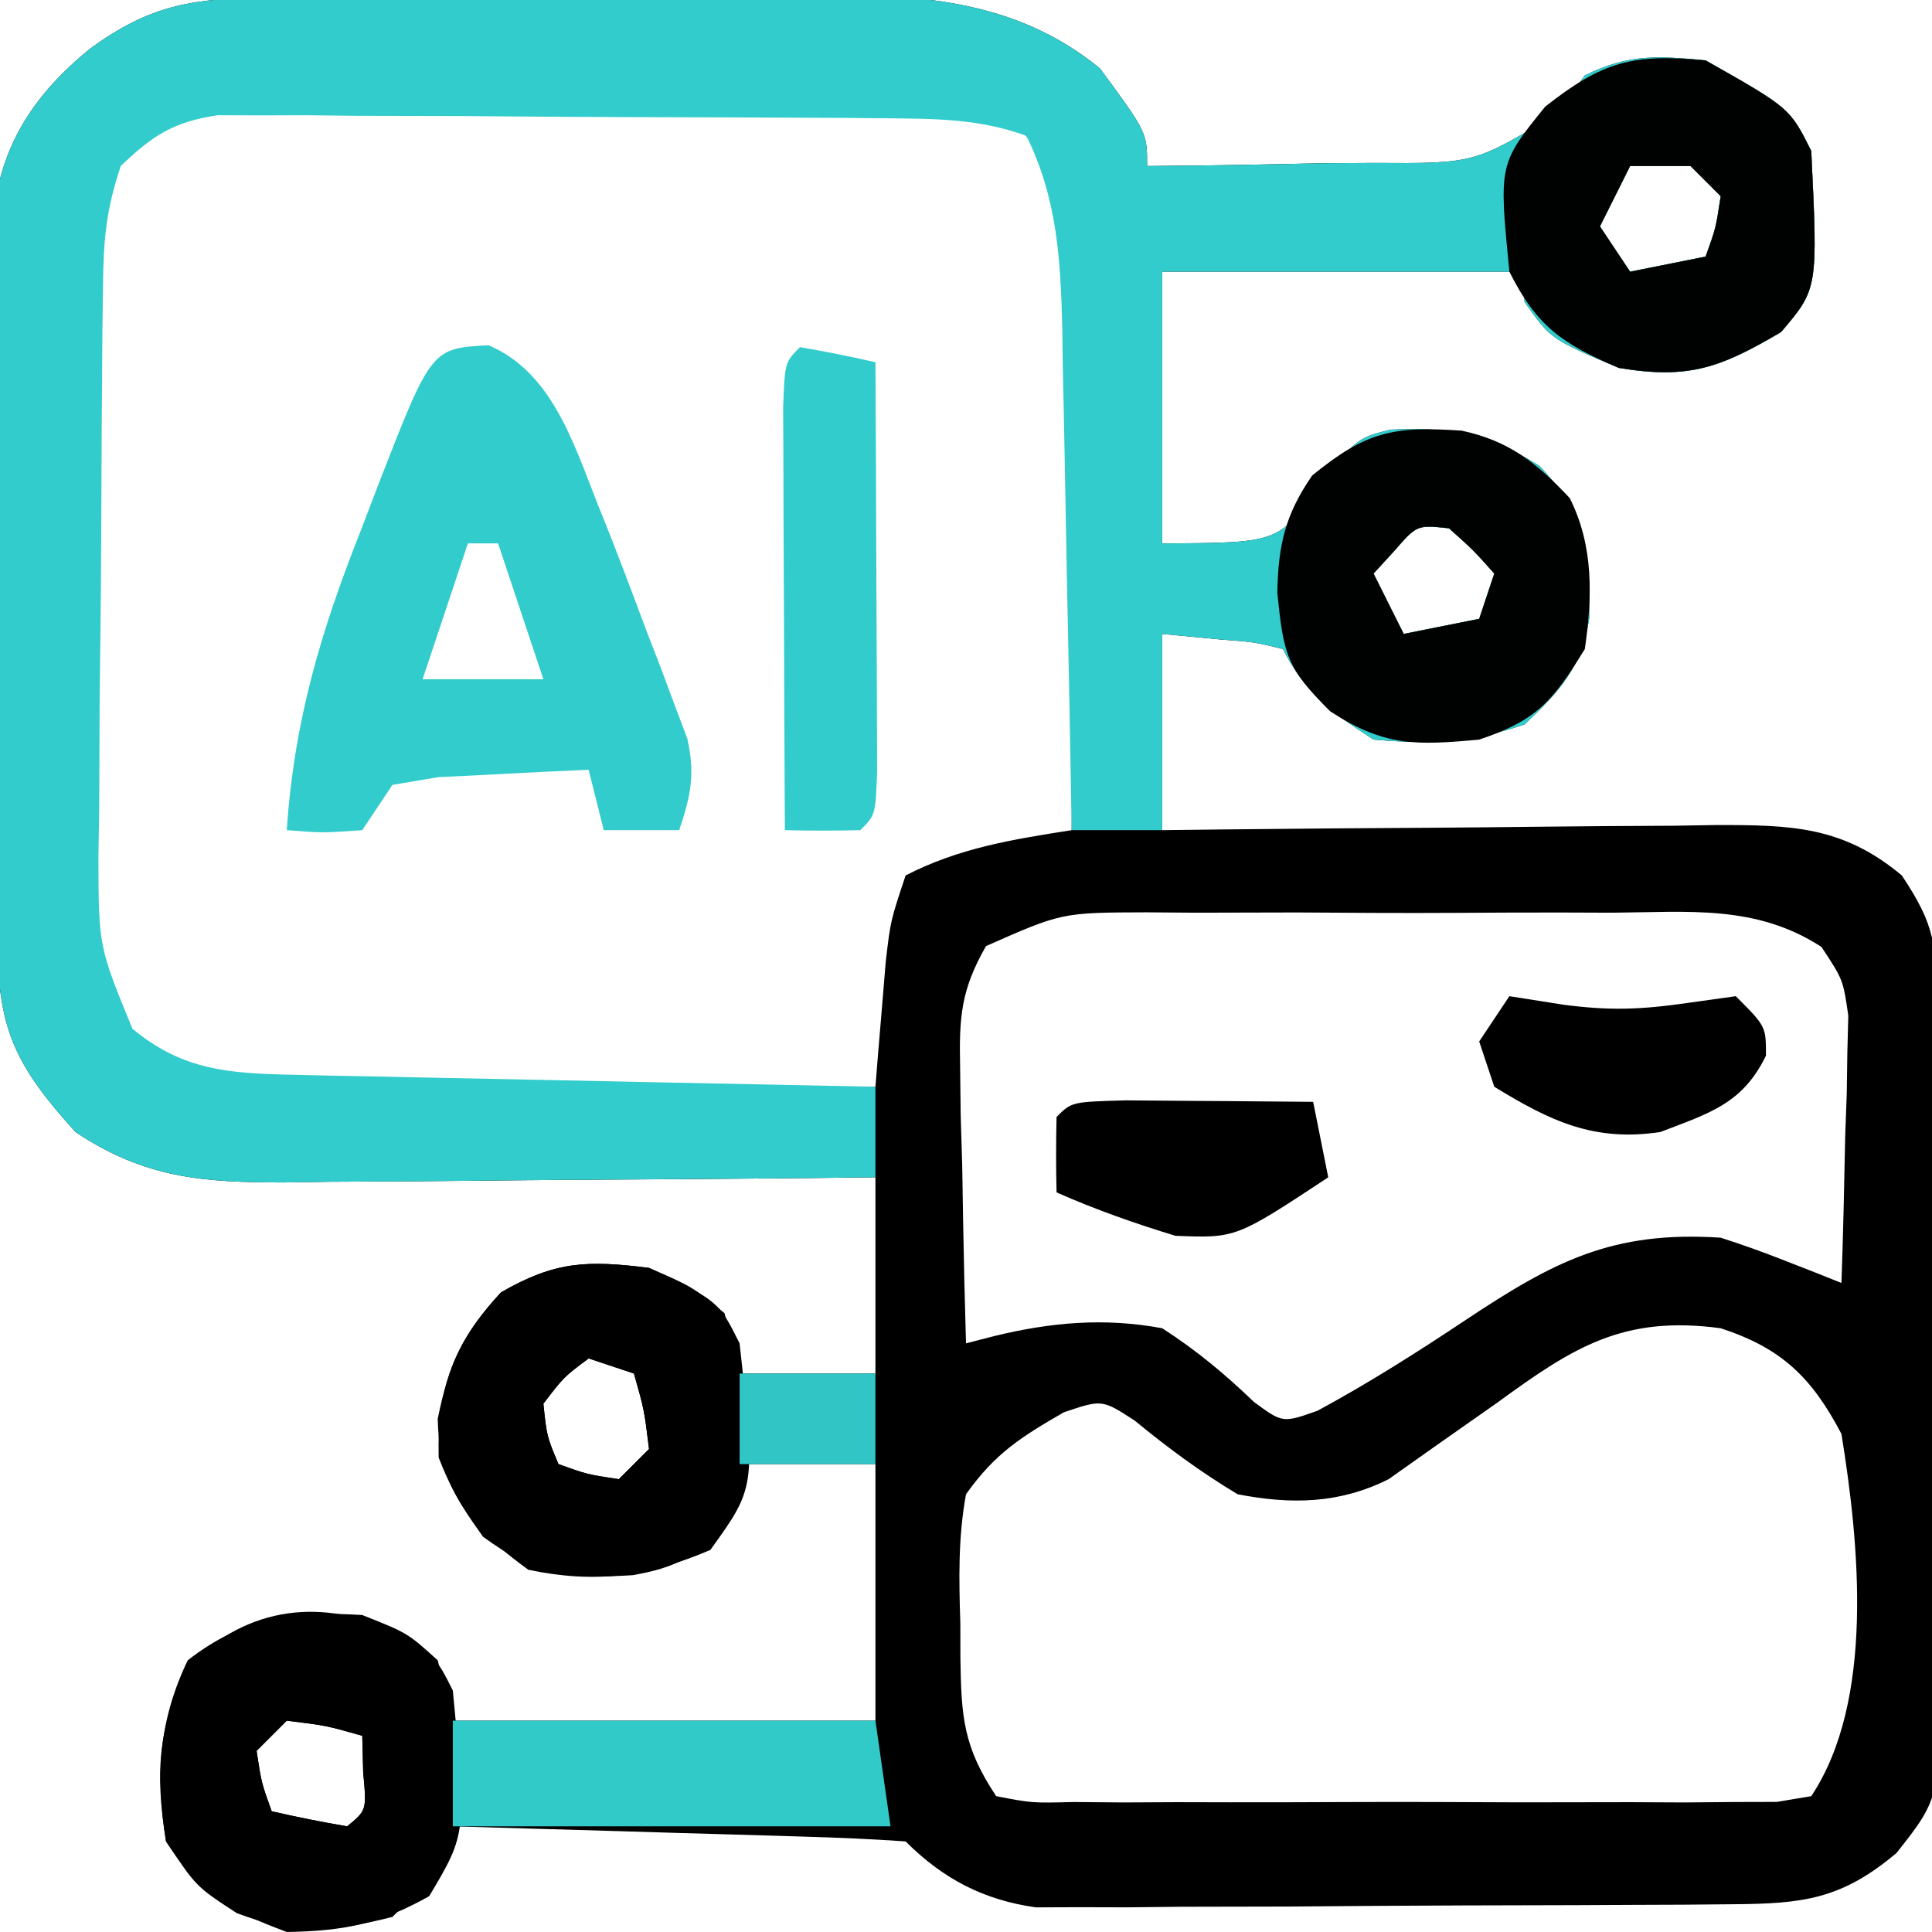
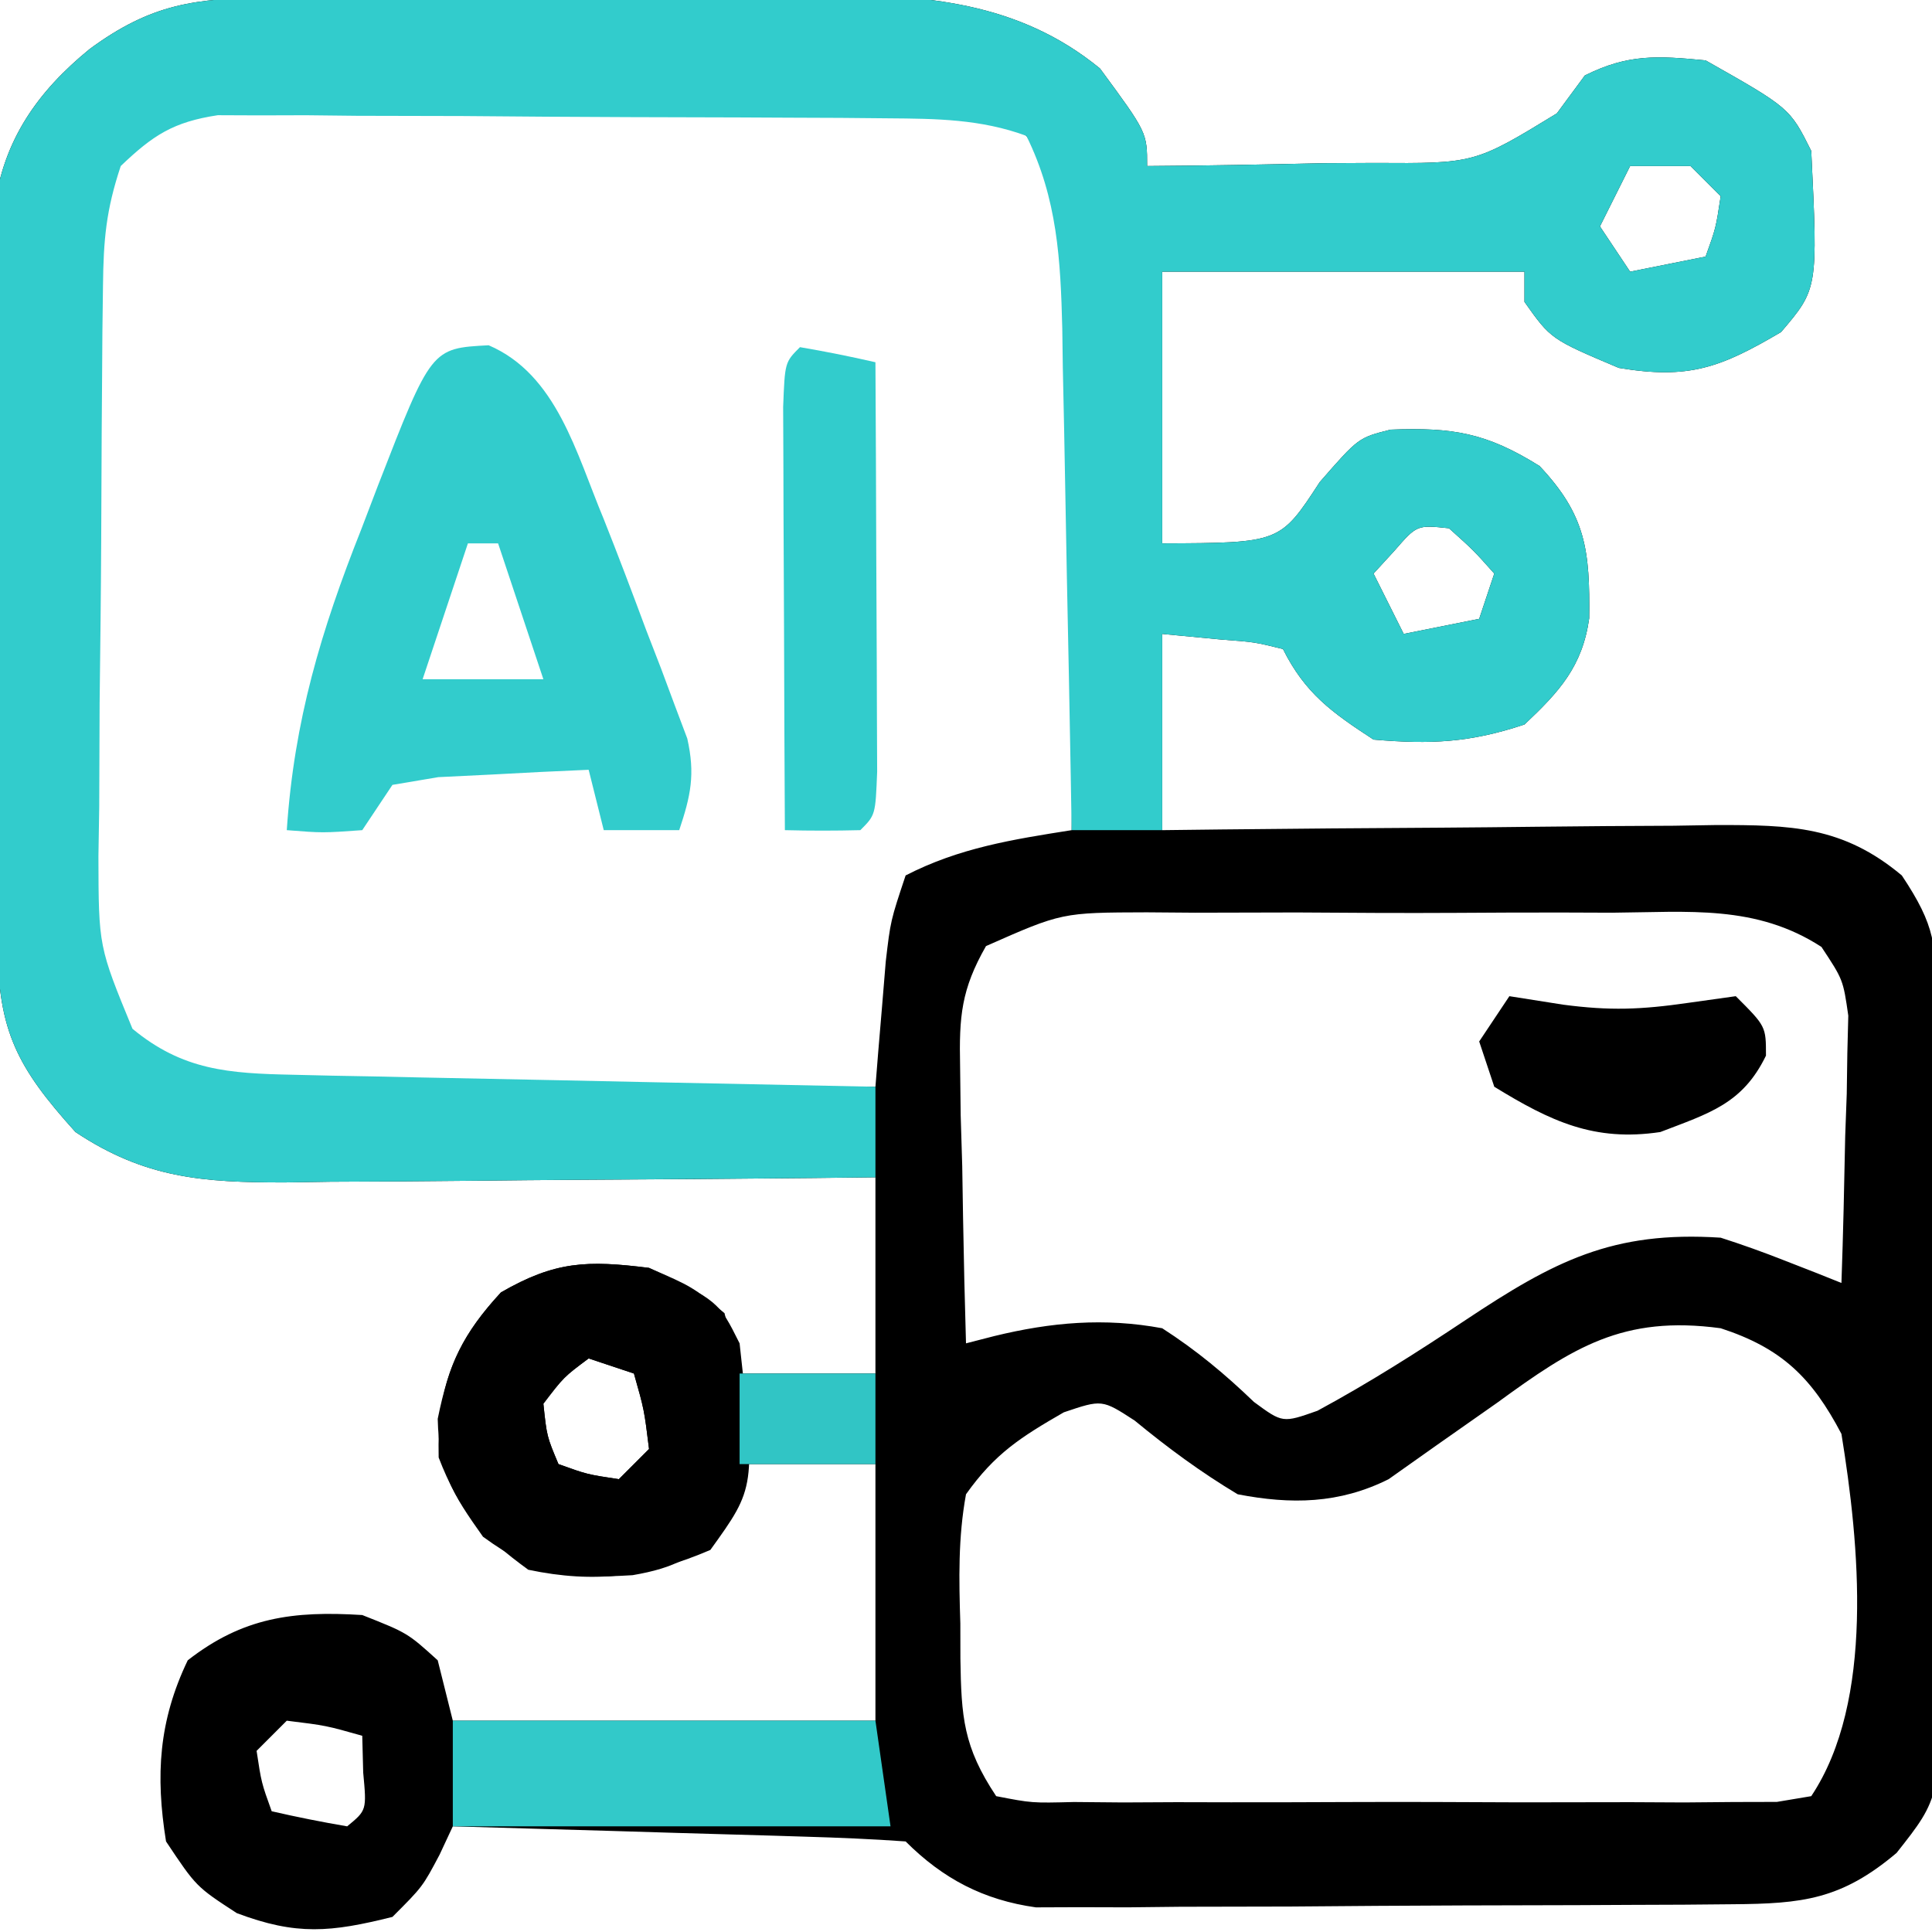
<svg xmlns="http://www.w3.org/2000/svg" version="1.1" width="128" height="128">
  <path d="M0 0 C1.462 -0.014 1.462 -0.014 2.954 -0.029 C4.002 -0.033 5.05 -0.038 6.13 -0.042 C7.758 -0.051 7.758 -0.051 9.418 -0.059 C11.715 -0.069 14.011 -0.075 16.308 -0.079 C19.806 -0.089 23.304 -0.12 26.802 -0.151 C29.036 -0.158 31.271 -0.163 33.505 -0.167 C34.545 -0.179 35.585 -0.192 36.656 -0.204 C43.36 -0.184 49.551 0.269 54.958 4.696 C58.083 8.939 58.083 8.939 58.083 11.161 C61.98 11.138 65.874 11.061 69.771 10.974 C71.425 10.965 71.425 10.965 73.112 10.956 C79.785 10.998 79.785 10.998 85.228 7.673 C85.84 6.844 86.452 6.015 87.083 5.161 C89.949 3.728 91.896 3.855 95.083 4.161 C100.662 7.319 100.662 7.319 102.083 10.161 C102.525 19.295 102.525 19.295 100.083 22.161 C96.063 24.526 93.974 25.31 89.333 24.536 C84.834 22.633 84.834 22.633 83.083 20.161 C83.083 19.501 83.083 18.841 83.083 18.161 C75.163 18.161 67.243 18.161 59.083 18.161 C59.083 24.101 59.083 30.041 59.083 36.161 C66.894 36.132 66.894 36.132 69.521 32.099 C72.083 29.161 72.083 29.161 74.212 28.626 C78.32 28.47 80.545 28.825 84.083 31.036 C87.163 34.309 87.421 36.622 87.372 41.122 C86.918 44.327 85.387 45.988 83.083 48.161 C79.477 49.363 76.873 49.488 73.083 49.161 C70.33 47.366 68.557 46.109 67.083 43.161 C65.188 42.696 65.188 42.696 63.021 42.536 C61.071 42.351 61.071 42.351 59.083 42.161 C59.083 46.451 59.083 50.741 59.083 55.161 C60.39 55.145 61.696 55.13 63.043 55.114 C67.897 55.059 72.752 55.025 77.607 54.996 C79.707 54.981 81.807 54.961 83.907 54.935 C86.928 54.898 89.949 54.881 92.97 54.868 C93.906 54.853 94.843 54.837 95.808 54.821 C100.702 54.82 104.163 54.878 108.083 58.161 C110.339 61.546 110.347 62.759 110.389 66.731 C110.405 67.872 110.421 69.014 110.438 70.19 C110.443 71.425 110.449 72.659 110.454 73.931 C110.463 75.2 110.472 76.468 110.481 77.776 C110.496 80.463 110.506 83.151 110.509 85.838 C110.514 89.272 110.552 92.704 110.597 96.137 C110.634 99.422 110.636 102.708 110.642 105.993 C110.661 107.221 110.681 108.45 110.701 109.715 C110.651 119.232 110.651 119.232 107.736 122.922 C104.073 126.014 101.501 126.289 96.865 126.322 C95.268 126.337 95.268 126.337 93.638 126.351 C92.488 126.356 91.338 126.36 90.153 126.364 C88.971 126.37 87.788 126.376 86.57 126.382 C84.067 126.391 81.563 126.398 79.06 126.401 C75.23 126.411 71.401 126.442 67.571 126.474 C65.14 126.48 62.709 126.485 60.278 126.489 C59.132 126.502 57.986 126.514 56.806 126.527 C55.735 126.524 54.664 126.521 53.56 126.518 C52.621 126.521 51.682 126.525 50.714 126.529 C47.259 126.046 44.565 124.643 42.083 122.161 C39.866 122.002 37.644 121.91 35.423 121.845 C34.758 121.824 34.094 121.803 33.409 121.782 C31.28 121.716 29.15 121.657 27.021 121.599 C25.58 121.555 24.139 121.512 22.698 121.468 C19.16 121.361 15.622 121.259 12.083 121.161 C11.794 121.78 11.506 122.399 11.208 123.036 C10.083 125.161 10.083 125.161 8.083 127.161 C4.01 128.179 1.732 128.406 -2.229 126.911 C-4.917 125.161 -4.917 125.161 -6.917 122.161 C-7.623 117.778 -7.401 114.172 -5.479 110.161 C-1.825 107.309 1.503 106.875 6.083 107.161 C9.083 108.349 9.083 108.349 11.083 110.161 C11.413 111.481 11.743 112.801 12.083 114.161 C21.323 114.161 30.563 114.161 40.083 114.161 C40.083 108.551 40.083 102.941 40.083 97.161 C37.113 97.161 34.143 97.161 31.083 97.161 C30.588 99.141 30.588 99.141 30.083 101.161 C28.243 103.308 26.772 104.043 23.993 104.521 C19.663 104.78 17.671 104.59 14.083 101.974 C12.028 99.084 11.169 97.676 11.083 94.161 C11.834 90.483 12.72 88.555 15.271 85.786 C18.864 83.71 20.987 83.649 25.083 84.161 C27.958 85.411 27.958 85.411 30.083 87.161 C30.413 88.481 30.743 89.801 31.083 91.161 C34.053 91.161 37.023 91.161 40.083 91.161 C40.083 86.871 40.083 82.581 40.083 78.161 C37.994 78.185 37.994 78.185 35.864 78.209 C30.687 78.263 25.509 78.298 20.332 78.326 C18.093 78.341 15.855 78.361 13.616 78.387 C10.394 78.424 7.172 78.441 3.95 78.454 C2.455 78.477 2.455 78.477 0.929 78.501 C-4.447 78.502 -8.297 78.238 -12.917 75.161 C-16.779 70.881 -18.039 68.479 -18.078 62.781 C-18.088 61.656 -18.097 60.531 -18.107 59.372 C-18.114 57.541 -18.114 57.541 -18.12 55.673 C-18.126 54.422 -18.132 53.172 -18.137 51.883 C-18.147 49.233 -18.154 46.582 -18.157 43.932 C-18.163 40.542 -18.187 37.153 -18.215 33.764 C-18.238 30.525 -18.24 27.287 -18.245 24.048 C-18.257 22.833 -18.27 21.618 -18.283 20.367 C-18.28 19.233 -18.277 18.098 -18.273 16.929 C-18.277 15.934 -18.281 14.939 -18.284 13.913 C-17.687 9.436 -15.434 6.233 -11.979 3.411 C-7.886 0.403 -4.994 0.04 0 0 Z M-10.917 11.161 C-11.891 14.083 -12.065 16.041 -12.11 19.088 C-12.126 20.09 -12.142 21.091 -12.159 22.123 C-12.203 26.698 -12.244 31.272 -12.267 35.847 C-12.284 38.26 -12.311 40.672 -12.349 43.084 C-12.404 46.564 -12.426 50.044 -12.44 53.524 C-12.463 54.6 -12.486 55.675 -12.509 56.783 C-12.526 63.239 -12.526 63.239 -9.634 68.826 C-5.965 71.979 -3.244 72.289 1.484 72.275 C2.345 72.275 3.206 72.275 4.092 72.274 C5.012 72.269 5.932 72.264 6.88 72.259 C7.829 72.257 8.777 72.256 9.755 72.255 C12.781 72.249 15.807 72.236 18.833 72.224 C20.886 72.219 22.94 72.214 24.993 72.21 C30.023 72.199 35.053 72.182 40.083 72.161 C40.144 71.402 40.204 70.643 40.267 69.86 C40.35 68.866 40.434 67.873 40.521 66.849 C40.602 65.862 40.683 64.876 40.767 63.86 C41.083 61.161 41.083 61.161 42.083 58.161 C45.64 56.332 49.163 55.779 53.083 55.161 C53.157 49.574 53.212 43.988 53.248 38.401 C53.263 36.502 53.283 34.603 53.309 32.704 C53.346 29.968 53.363 27.233 53.376 24.497 C53.391 23.653 53.407 22.809 53.423 21.94 C53.424 16.959 52.979 13.411 50.083 9.161 C47.002 7.194 44.553 6.901 40.935 6.871 C39.91 6.858 38.886 6.845 37.83 6.832 C36.729 6.83 35.628 6.827 34.493 6.825 C33.356 6.819 32.22 6.812 31.049 6.805 C28.646 6.795 26.242 6.79 23.839 6.791 C20.163 6.786 16.488 6.75 12.812 6.712 C10.476 6.706 8.141 6.702 5.806 6.7 C4.707 6.686 3.608 6.671 2.475 6.657 C-5.091 6.635 -5.091 6.635 -10.917 11.161 Z M90.083 11.161 C89.423 12.481 88.763 13.801 88.083 15.161 C89.073 16.646 89.073 16.646 90.083 18.161 C91.733 17.831 93.383 17.501 95.083 17.161 C95.764 15.269 95.764 15.269 96.083 13.161 C95.423 12.501 94.763 11.841 94.083 11.161 C92.763 11.161 91.443 11.161 90.083 11.161 Z M74.458 36.661 C74.004 37.156 73.551 37.651 73.083 38.161 C73.743 39.481 74.403 40.801 75.083 42.161 C76.733 41.831 78.383 41.501 80.083 41.161 C80.413 40.171 80.743 39.181 81.083 38.161 C79.708 36.619 79.708 36.619 78.083 35.161 C75.959 34.935 75.959 34.935 74.458 36.661 Z M47.408 62.842 C45.768 65.713 45.622 67.502 45.692 70.802 C45.705 71.872 45.718 72.942 45.731 74.044 C45.765 75.155 45.798 76.266 45.833 77.411 C45.851 78.538 45.869 79.664 45.888 80.825 C45.935 83.605 46.001 86.382 46.083 89.161 C46.7 89.002 47.317 88.844 47.953 88.68 C51.721 87.762 55.252 87.449 59.083 88.161 C61.345 89.619 63.223 91.18 65.161 93.044 C67.061 94.442 67.061 94.442 69.372 93.626 C72.775 91.787 75.99 89.743 79.208 87.599 C85.036 83.727 88.908 81.691 96.083 82.161 C97.512 82.619 98.926 83.126 100.321 83.677 C101.029 83.953 101.737 84.229 102.467 84.514 C103 84.727 103.534 84.941 104.083 85.161 C104.199 81.911 104.27 78.662 104.333 75.411 C104.367 74.491 104.4 73.57 104.435 72.622 C104.447 71.733 104.46 70.843 104.474 69.927 C104.495 69.11 104.516 68.293 104.537 67.451 C104.194 65.068 104.194 65.068 102.758 62.896 C98.42 60.082 93.955 60.591 88.896 60.63 C87.801 60.626 86.706 60.622 85.578 60.618 C83.265 60.616 80.952 60.623 78.639 60.64 C75.096 60.661 71.555 60.64 68.013 60.614 C65.765 60.617 63.518 60.622 61.271 60.63 C60.21 60.622 59.15 60.614 58.057 60.605 C52.434 60.62 52.434 60.62 47.408 62.842 Z M81.271 93.099 C79.952 94.025 78.633 94.951 77.313 95.876 C76.247 96.63 75.181 97.384 74.083 98.161 C70.804 99.801 67.612 99.842 64.083 99.161 C61.634 97.693 59.463 96.092 57.259 94.278 C55.098 92.874 55.098 92.874 52.563 93.731 C49.714 95.374 48 96.46 46.083 99.161 C45.556 102.032 45.615 104.814 45.708 107.724 C45.709 108.491 45.711 109.259 45.712 110.05 C45.772 113.909 45.901 115.888 48.083 119.161 C50.448 119.62 50.448 119.62 53.235 119.549 C54.31 119.559 55.384 119.568 56.491 119.578 C57.656 119.572 58.821 119.566 60.021 119.56 C61.212 119.562 62.403 119.565 63.63 119.568 C66.152 119.57 68.673 119.565 71.195 119.552 C75.067 119.536 78.938 119.552 82.81 119.571 C85.255 119.569 87.7 119.565 90.146 119.56 C91.31 119.566 92.475 119.572 93.675 119.578 C95.286 119.564 95.286 119.564 96.931 119.549 C97.879 119.547 98.828 119.545 99.806 119.542 C100.557 119.416 101.309 119.291 102.083 119.161 C106.292 112.847 105.27 102.475 104.083 95.161 C102.119 91.417 100.112 89.474 96.083 88.161 C89.603 87.284 86.287 89.44 81.271 93.099 Z M21.083 90.161 C19.437 91.389 19.437 91.389 18.083 93.161 C18.311 95.324 18.311 95.324 19.083 97.161 C20.975 97.843 20.975 97.843 23.083 98.161 C23.743 97.501 24.403 96.841 25.083 96.161 C24.763 93.558 24.763 93.558 24.083 91.161 C23.093 90.831 22.103 90.501 21.083 90.161 Z M1.083 114.161 C0.423 114.821 -0.237 115.481 -0.917 116.161 C-0.598 118.269 -0.598 118.269 0.083 120.161 C1.739 120.543 3.408 120.875 5.083 121.161 C6.379 120.095 6.379 120.095 6.146 117.599 C6.125 116.794 6.104 115.99 6.083 115.161 C3.686 114.482 3.686 114.482 1.083 114.161 Z " fill="#000000" transform="translate(17.917,-0.161)" />
  <path d="M0 0 C1.462 -0.014 1.462 -0.014 2.954 -0.029 C4.002 -0.033 5.05 -0.038 6.13 -0.042 C7.758 -0.051 7.758 -0.051 9.418 -0.059 C11.715 -0.069 14.011 -0.075 16.308 -0.079 C19.806 -0.089 23.304 -0.12 26.802 -0.151 C29.036 -0.158 31.271 -0.163 33.505 -0.167 C34.545 -0.179 35.585 -0.192 36.656 -0.204 C43.36 -0.184 49.551 0.269 54.958 4.696 C58.083 8.939 58.083 8.939 58.083 11.161 C61.98 11.138 65.874 11.061 69.771 10.974 C71.425 10.965 71.425 10.965 73.112 10.956 C79.785 10.998 79.785 10.998 85.228 7.673 C85.84 6.844 86.452 6.015 87.083 5.161 C89.949 3.728 91.896 3.855 95.083 4.161 C100.662 7.319 100.662 7.319 102.083 10.161 C102.525 19.295 102.525 19.295 100.083 22.161 C96.063 24.526 93.974 25.31 89.333 24.536 C84.834 22.633 84.834 22.633 83.083 20.161 C83.083 19.501 83.083 18.841 83.083 18.161 C75.163 18.161 67.243 18.161 59.083 18.161 C59.083 24.101 59.083 30.041 59.083 36.161 C66.894 36.132 66.894 36.132 69.521 32.099 C72.083 29.161 72.083 29.161 74.212 28.626 C78.32 28.47 80.545 28.825 84.083 31.036 C87.163 34.309 87.421 36.622 87.372 41.122 C86.918 44.327 85.387 45.988 83.083 48.161 C79.477 49.363 76.873 49.488 73.083 49.161 C70.33 47.366 68.557 46.109 67.083 43.161 C65.188 42.696 65.188 42.696 63.021 42.536 C61.071 42.351 61.071 42.351 59.083 42.161 C59.083 46.451 59.083 50.741 59.083 55.161 C57.103 55.161 55.123 55.161 53.083 55.161 C53.053 53.391 53.053 53.391 53.023 51.584 C52.947 47.19 52.858 42.795 52.766 38.401 C52.727 36.502 52.693 34.603 52.661 32.704 C52.615 29.968 52.557 27.233 52.497 24.497 C52.486 23.653 52.474 22.809 52.462 21.94 C52.349 17.384 52.139 13.326 50.083 9.161 C47.058 8.049 44.118 8.024 40.919 8 C39.891 7.99 38.863 7.981 37.804 7.971 C36.7 7.967 35.596 7.962 34.458 7.958 C32.749 7.949 32.749 7.949 31.006 7.941 C28.599 7.931 26.192 7.925 23.784 7.921 C20.097 7.911 16.411 7.88 12.724 7.849 C10.385 7.842 8.047 7.837 5.708 7.833 C4.604 7.821 3.5 7.808 2.362 7.796 C1.334 7.799 0.306 7.802 -0.753 7.805 C-1.656 7.801 -2.559 7.797 -3.489 7.794 C-6.431 8.239 -7.78 9.116 -9.917 11.161 C-10.894 14.093 -11.06 16.046 -11.094 19.104 C-11.107 20.109 -11.12 21.113 -11.133 22.149 C-11.14 23.233 -11.148 24.317 -11.155 25.435 C-11.163 26.55 -11.171 27.666 -11.18 28.816 C-11.194 31.178 -11.204 33.54 -11.212 35.902 C-11.229 39.515 -11.273 43.127 -11.317 46.739 C-11.328 49.034 -11.336 51.328 -11.343 53.622 C-11.36 54.702 -11.378 55.783 -11.396 56.896 C-11.383 62.872 -11.383 62.872 -9.14 68.32 C-5.808 71.08 -2.748 71.279 1.484 71.366 C2.345 71.386 3.206 71.406 4.092 71.427 C5.012 71.444 5.932 71.46 6.88 71.478 C8.303 71.509 8.303 71.509 9.755 71.541 C12.781 71.606 15.807 71.665 18.833 71.724 C20.886 71.767 22.94 71.81 24.993 71.854 C30.023 71.961 35.053 72.063 40.083 72.161 C40.083 74.141 40.083 76.121 40.083 78.161 C33.499 78.237 26.916 78.29 20.332 78.326 C18.093 78.341 15.855 78.361 13.616 78.387 C10.394 78.424 7.172 78.441 3.95 78.454 C2.455 78.477 2.455 78.477 0.929 78.501 C-4.447 78.502 -8.297 78.238 -12.917 75.161 C-16.779 70.881 -18.039 68.479 -18.078 62.781 C-18.088 61.656 -18.097 60.531 -18.107 59.372 C-18.114 57.541 -18.114 57.541 -18.12 55.673 C-18.126 54.422 -18.132 53.172 -18.137 51.883 C-18.147 49.233 -18.154 46.582 -18.157 43.932 C-18.163 40.542 -18.187 37.153 -18.215 33.764 C-18.238 30.525 -18.24 27.287 -18.245 24.048 C-18.257 22.833 -18.27 21.618 -18.283 20.367 C-18.28 19.233 -18.277 18.098 -18.273 16.929 C-18.277 15.934 -18.281 14.939 -18.284 13.913 C-17.687 9.436 -15.434 6.233 -11.979 3.411 C-7.886 0.403 -4.994 0.04 0 0 Z M90.083 11.161 C89.423 12.481 88.763 13.801 88.083 15.161 C89.073 16.646 89.073 16.646 90.083 18.161 C91.733 17.831 93.383 17.501 95.083 17.161 C95.764 15.269 95.764 15.269 96.083 13.161 C95.423 12.501 94.763 11.841 94.083 11.161 C92.763 11.161 91.443 11.161 90.083 11.161 Z M74.458 36.661 C74.004 37.156 73.551 37.651 73.083 38.161 C73.743 39.481 74.403 40.801 75.083 42.161 C76.733 41.831 78.383 41.501 80.083 41.161 C80.413 40.171 80.743 39.181 81.083 38.161 C79.708 36.619 79.708 36.619 78.083 35.161 C75.959 34.935 75.959 34.935 74.458 36.661 Z " fill="#32CCCC" transform="translate(17.917,-0.161)" />
  <path d="M0 0 C4.513 1.934 5.8 7.151 7.617 11.498 C8.591 13.945 9.521 16.405 10.438 18.875 C10.924 20.13 10.924 20.13 11.42 21.41 C11.721 22.218 12.022 23.027 12.332 23.859 C12.605 24.584 12.878 25.308 13.159 26.054 C13.693 28.426 13.39 29.842 12.625 32.125 C10.975 32.125 9.325 32.125 7.625 32.125 C7.295 30.805 6.965 29.485 6.625 28.125 C4.499 28.212 2.374 28.32 0.25 28.438 C-0.933 28.496 -2.117 28.554 -3.336 28.613 C-4.339 28.782 -5.342 28.951 -6.375 29.125 C-7.035 30.115 -7.695 31.105 -8.375 32.125 C-11 32.312 -11 32.312 -13.375 32.125 C-12.893 24.876 -11.11 18.918 -8.438 12.188 C-8.077 11.243 -7.717 10.299 -7.346 9.326 C-3.798 0.2 -3.798 0.2 0 0 Z M-1.375 13.125 C-2.365 16.095 -3.355 19.065 -4.375 22.125 C-1.735 22.125 0.905 22.125 3.625 22.125 C2.635 19.155 1.645 16.185 0.625 13.125 C-0.035 13.125 -0.695 13.125 -1.375 13.125 Z " fill="#32CCCC" transform="translate(32.375,22.875)" />
-   <path d="M0 0 C3.169 0.689 4.961 2.137 7.156 4.469 C8.758 7.673 8.649 10.992 8.156 14.469 C6.032 17.912 5.008 19.185 1.156 20.469 C-3.044 20.858 -5.14 20.928 -8.719 18.594 C-11.607 15.706 -11.802 14.886 -12.219 10.719 C-12.156 7.589 -11.698 5.555 -9.906 2.969 C-6.306 0.03 -4.518 -0.301 0 0 Z M-4.469 7.969 C-4.923 8.464 -5.376 8.959 -5.844 9.469 C-5.184 10.789 -4.524 12.109 -3.844 13.469 C-2.194 13.139 -0.544 12.809 1.156 12.469 C1.486 11.479 1.816 10.489 2.156 9.469 C0.781 7.927 0.781 7.927 -0.844 6.469 C-2.967 6.243 -2.967 6.243 -4.469 7.969 Z " fill="#000101" transform="translate(96.844,28.531)" />
-   <path d="M0 0 C5.579 3.158 5.579 3.158 7 6 C7.442 15.133 7.442 15.133 5 18 C0.98 20.364 -1.109 21.148 -5.75 20.375 C-9.509 18.785 -11.199 17.602 -13 14 C-13.702 6.868 -13.702 6.868 -10.625 3.062 C-6.826 0.078 -4.842 -0.466 0 0 Z M-5 7 C-5.66 8.32 -6.32 9.64 -7 11 C-6.01 12.485 -6.01 12.485 -5 14 C-3.35 13.67 -1.7 13.34 0 13 C0.681 11.108 0.681 11.108 1 9 C0.34 8.34 -0.32 7.68 -1 7 C-2.32 7 -3.64 7 -5 7 Z " fill="#000101" transform="translate(113,4)" />
-   <path d="M0 0 C2.188 1.625 2.188 1.625 3.188 3.625 C4.104 13.086 4.104 13.086 1.625 17.25 C-1.655 19.1 -4.042 19.56 -7.812 19.625 C-11.828 18.11 -13.416 17.219 -15.812 13.625 C-16.547 9.064 -16.405 5.606 -14 1.625 C-9.824 -2.193 -4.998 -2.444 0 0 Z M-7.812 5.625 C-8.473 6.285 -9.133 6.945 -9.812 7.625 C-9.494 9.733 -9.494 9.733 -8.812 11.625 C-7.156 12.007 -5.488 12.339 -3.812 12.625 C-2.516 11.559 -2.516 11.559 -2.75 9.062 C-2.771 8.258 -2.791 7.454 -2.812 6.625 C-5.21 5.945 -5.21 5.945 -7.812 5.625 Z " fill="#000000" transform="translate(26.812,108.375)" />
  <path d="M0 0 C4.6 2.2 4.6 2.2 6 5 C7.059 14.531 7.059 14.531 4.062 18.688 C-0.083 20.464 -3.563 20.932 -8 20 C-11.096 17.742 -12.566 16.128 -13.938 12.562 C-14.05 7.949 -12.936 5.017 -9.812 1.625 C-6.219 -0.451 -4.096 -0.512 0 0 Z M-4 6 C-5.646 7.228 -5.646 7.228 -7 9 C-6.772 11.163 -6.772 11.163 -6 13 C-4.108 13.681 -4.108 13.681 -2 14 C-1.34 13.34 -0.68 12.68 0 12 C-0.32 9.397 -0.32 9.397 -1 7 C-1.99 6.67 -2.98 6.34 -4 6 Z " fill="#000000" transform="translate(43,84)" />
  <path d="M0 0 C9.24 0 18.48 0 28 0 C28.33 2.31 28.66 4.62 29 7 C19.43 7 9.86 7 0 7 C0 4.69 0 2.38 0 0 Z " fill="#32C9C9" transform="translate(30,114)" />
  <path d="M0 0 C1.675 0.286 3.344 0.618 5 1 C5.025 5.254 5.043 9.508 5.055 13.762 C5.06 15.211 5.067 16.659 5.075 18.107 C5.088 20.185 5.093 22.262 5.098 24.34 C5.103 25.591 5.108 26.843 5.114 28.133 C5 31 5 31 4 32 C2.334 32.041 0.666 32.043 -1 32 C-1.025 27.603 -1.043 23.207 -1.055 18.81 C-1.06 17.314 -1.067 15.817 -1.075 14.32 C-1.088 12.173 -1.093 10.026 -1.098 7.879 C-1.103 6.585 -1.108 5.292 -1.114 3.959 C-1 1 -1 1 0 0 Z " fill="#32CCCC" transform="translate(53,23)" />
  <path d="M0 0 C1.176 0.186 2.351 0.371 3.562 0.562 C6.652 0.969 8.701 0.898 11.875 0.438 C12.906 0.293 13.938 0.149 15 0 C17 2 17 2 17 3.938 C15.448 7.138 13.24 7.754 10 9 C5.616 9.658 2.732 8.29 -1 6 C-1.33 5.01 -1.66 4.02 -2 3 C-1.34 2.01 -0.68 1.02 0 0 Z " fill="#000000" transform="translate(100,66)" />
-   <path d="M0 0 C1.488 0.007 2.977 0.019 4.465 0.035 C5.223 0.04 5.982 0.044 6.764 0.049 C8.643 0.061 10.523 0.079 12.402 0.098 C12.732 1.748 13.062 3.398 13.402 5.098 C7.288 9.133 7.288 9.133 3.277 8.973 C0.573 8.15 -2.012 7.238 -4.598 6.098 C-4.64 4.432 -4.638 2.764 -4.598 1.098 C-3.598 0.098 -3.598 0.098 0 0 Z " fill="#000000" transform="translate(74.598,72.902)" />
  <path d="M0 0 C2.97 0 5.94 0 9 0 C9 1.98 9 3.96 9 6 C6.03 6 3.06 6 0 6 C0 4.02 0 2.04 0 0 Z " fill="#31C5C5" transform="translate(49,91)" />
</svg>